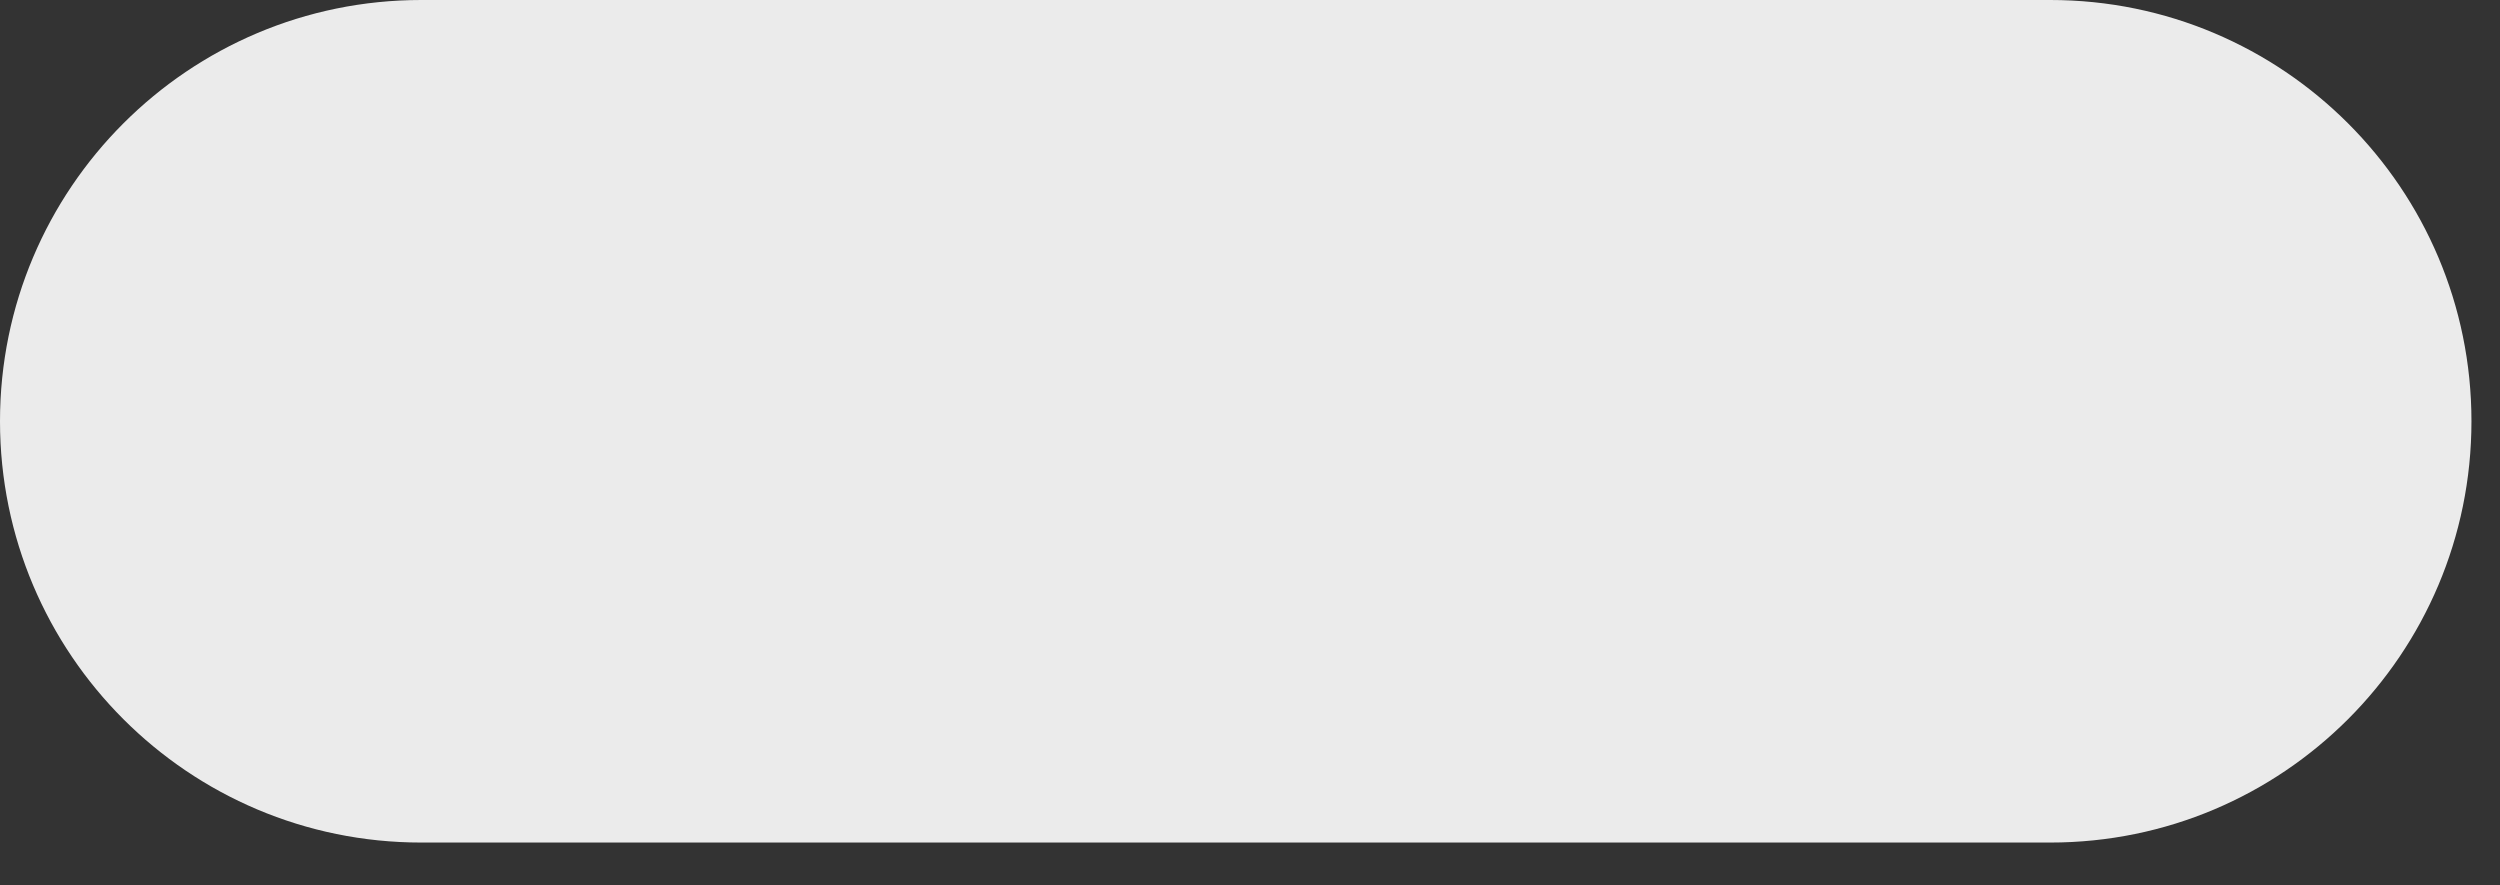
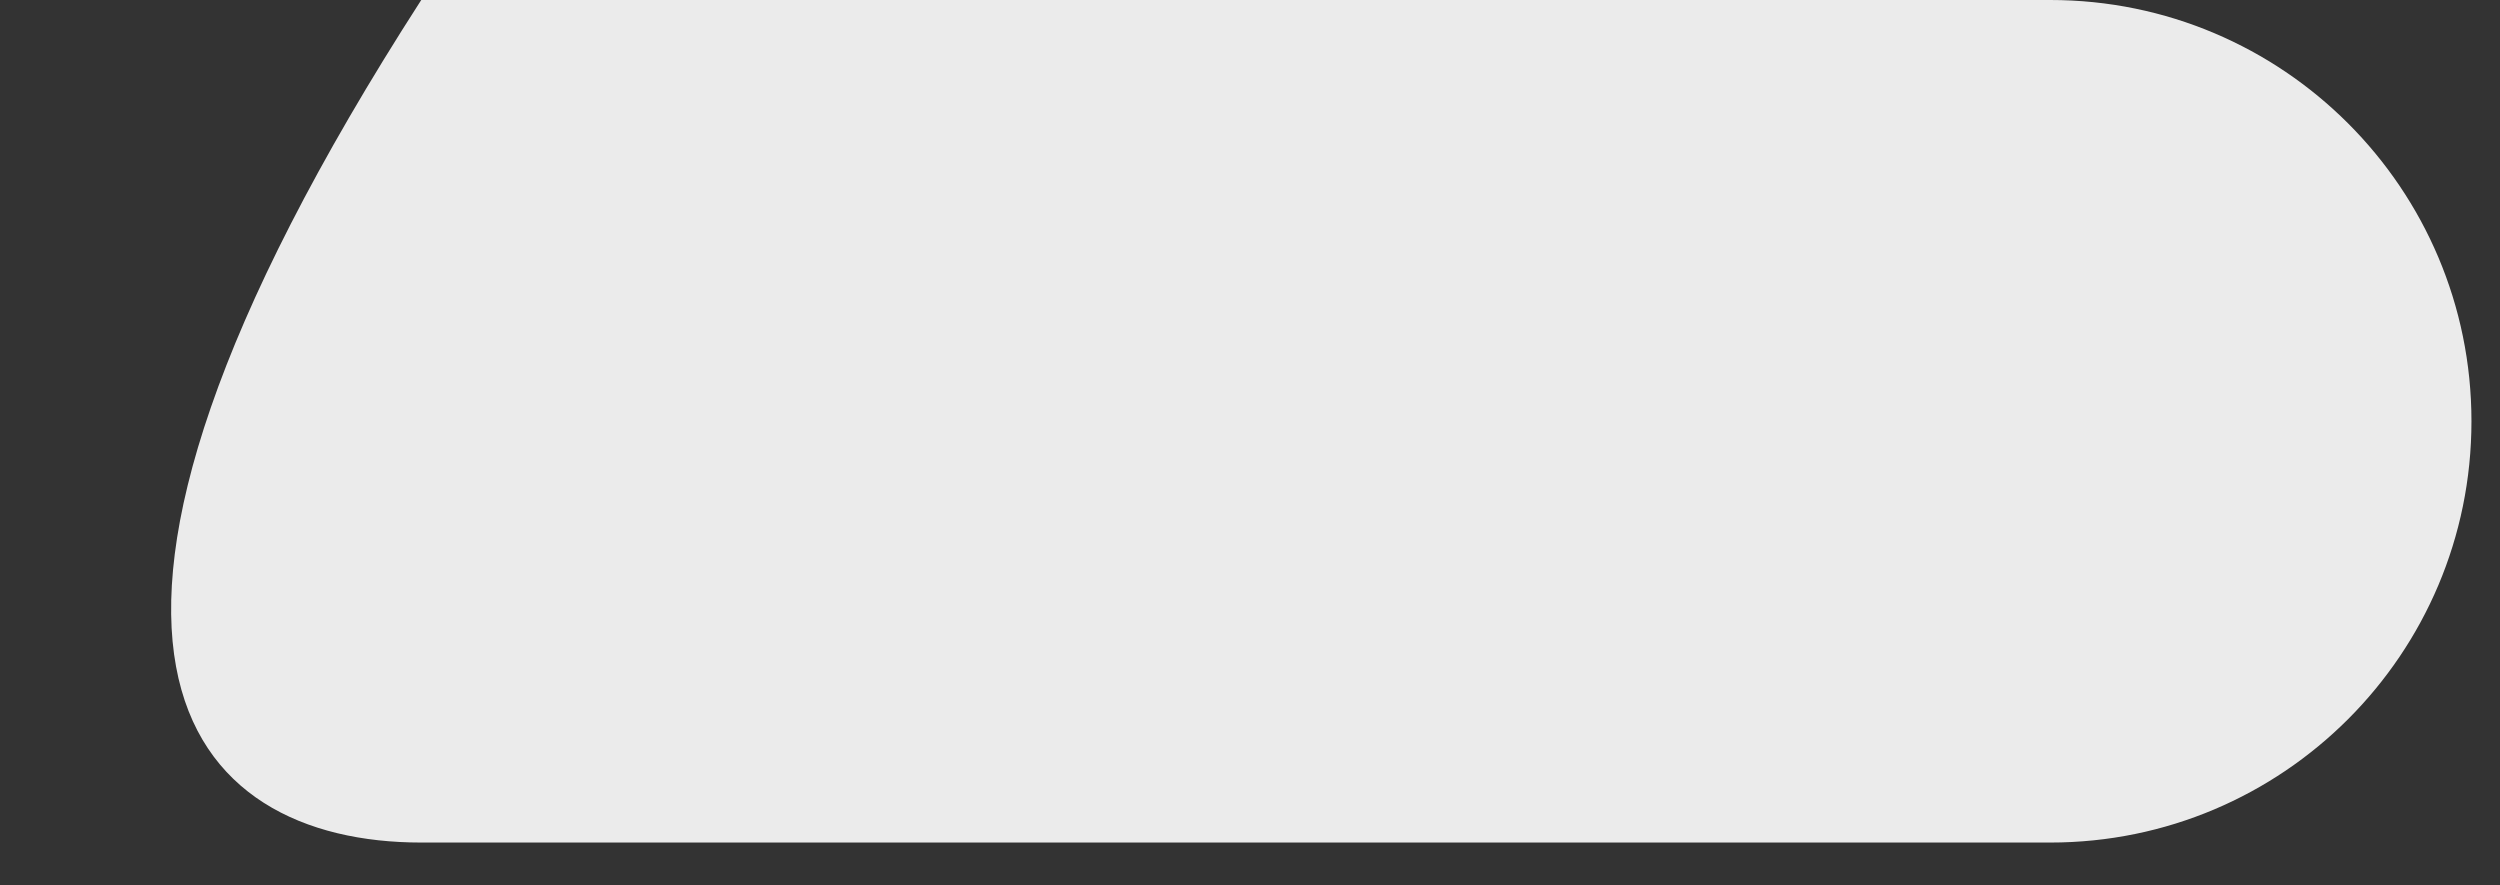
<svg xmlns="http://www.w3.org/2000/svg" fill="none" height="100%" overflow="visible" preserveAspectRatio="none" style="display: block;" viewBox="0 0 48 17" width="100%">
  <rect x="0" y="0" width="48" height="17" fill="#333333" stroke="none" />
-   <path d="M39.364 0H8.088C3.621 0 0 3.621 0 8.088C0 12.556 3.621 16.177 8.088 16.177H39.364C43.831 16.177 47.452 12.556 47.452 8.088C47.452 3.621 43.831 0 39.364 0Z" fill="white" fill-opacity="0.9" id="Vector 21" />
+   <path d="M39.364 0H8.088C0 12.556 3.621 16.177 8.088 16.177H39.364C43.831 16.177 47.452 12.556 47.452 8.088C47.452 3.621 43.831 0 39.364 0Z" fill="white" fill-opacity="0.9" id="Vector 21" />
</svg>